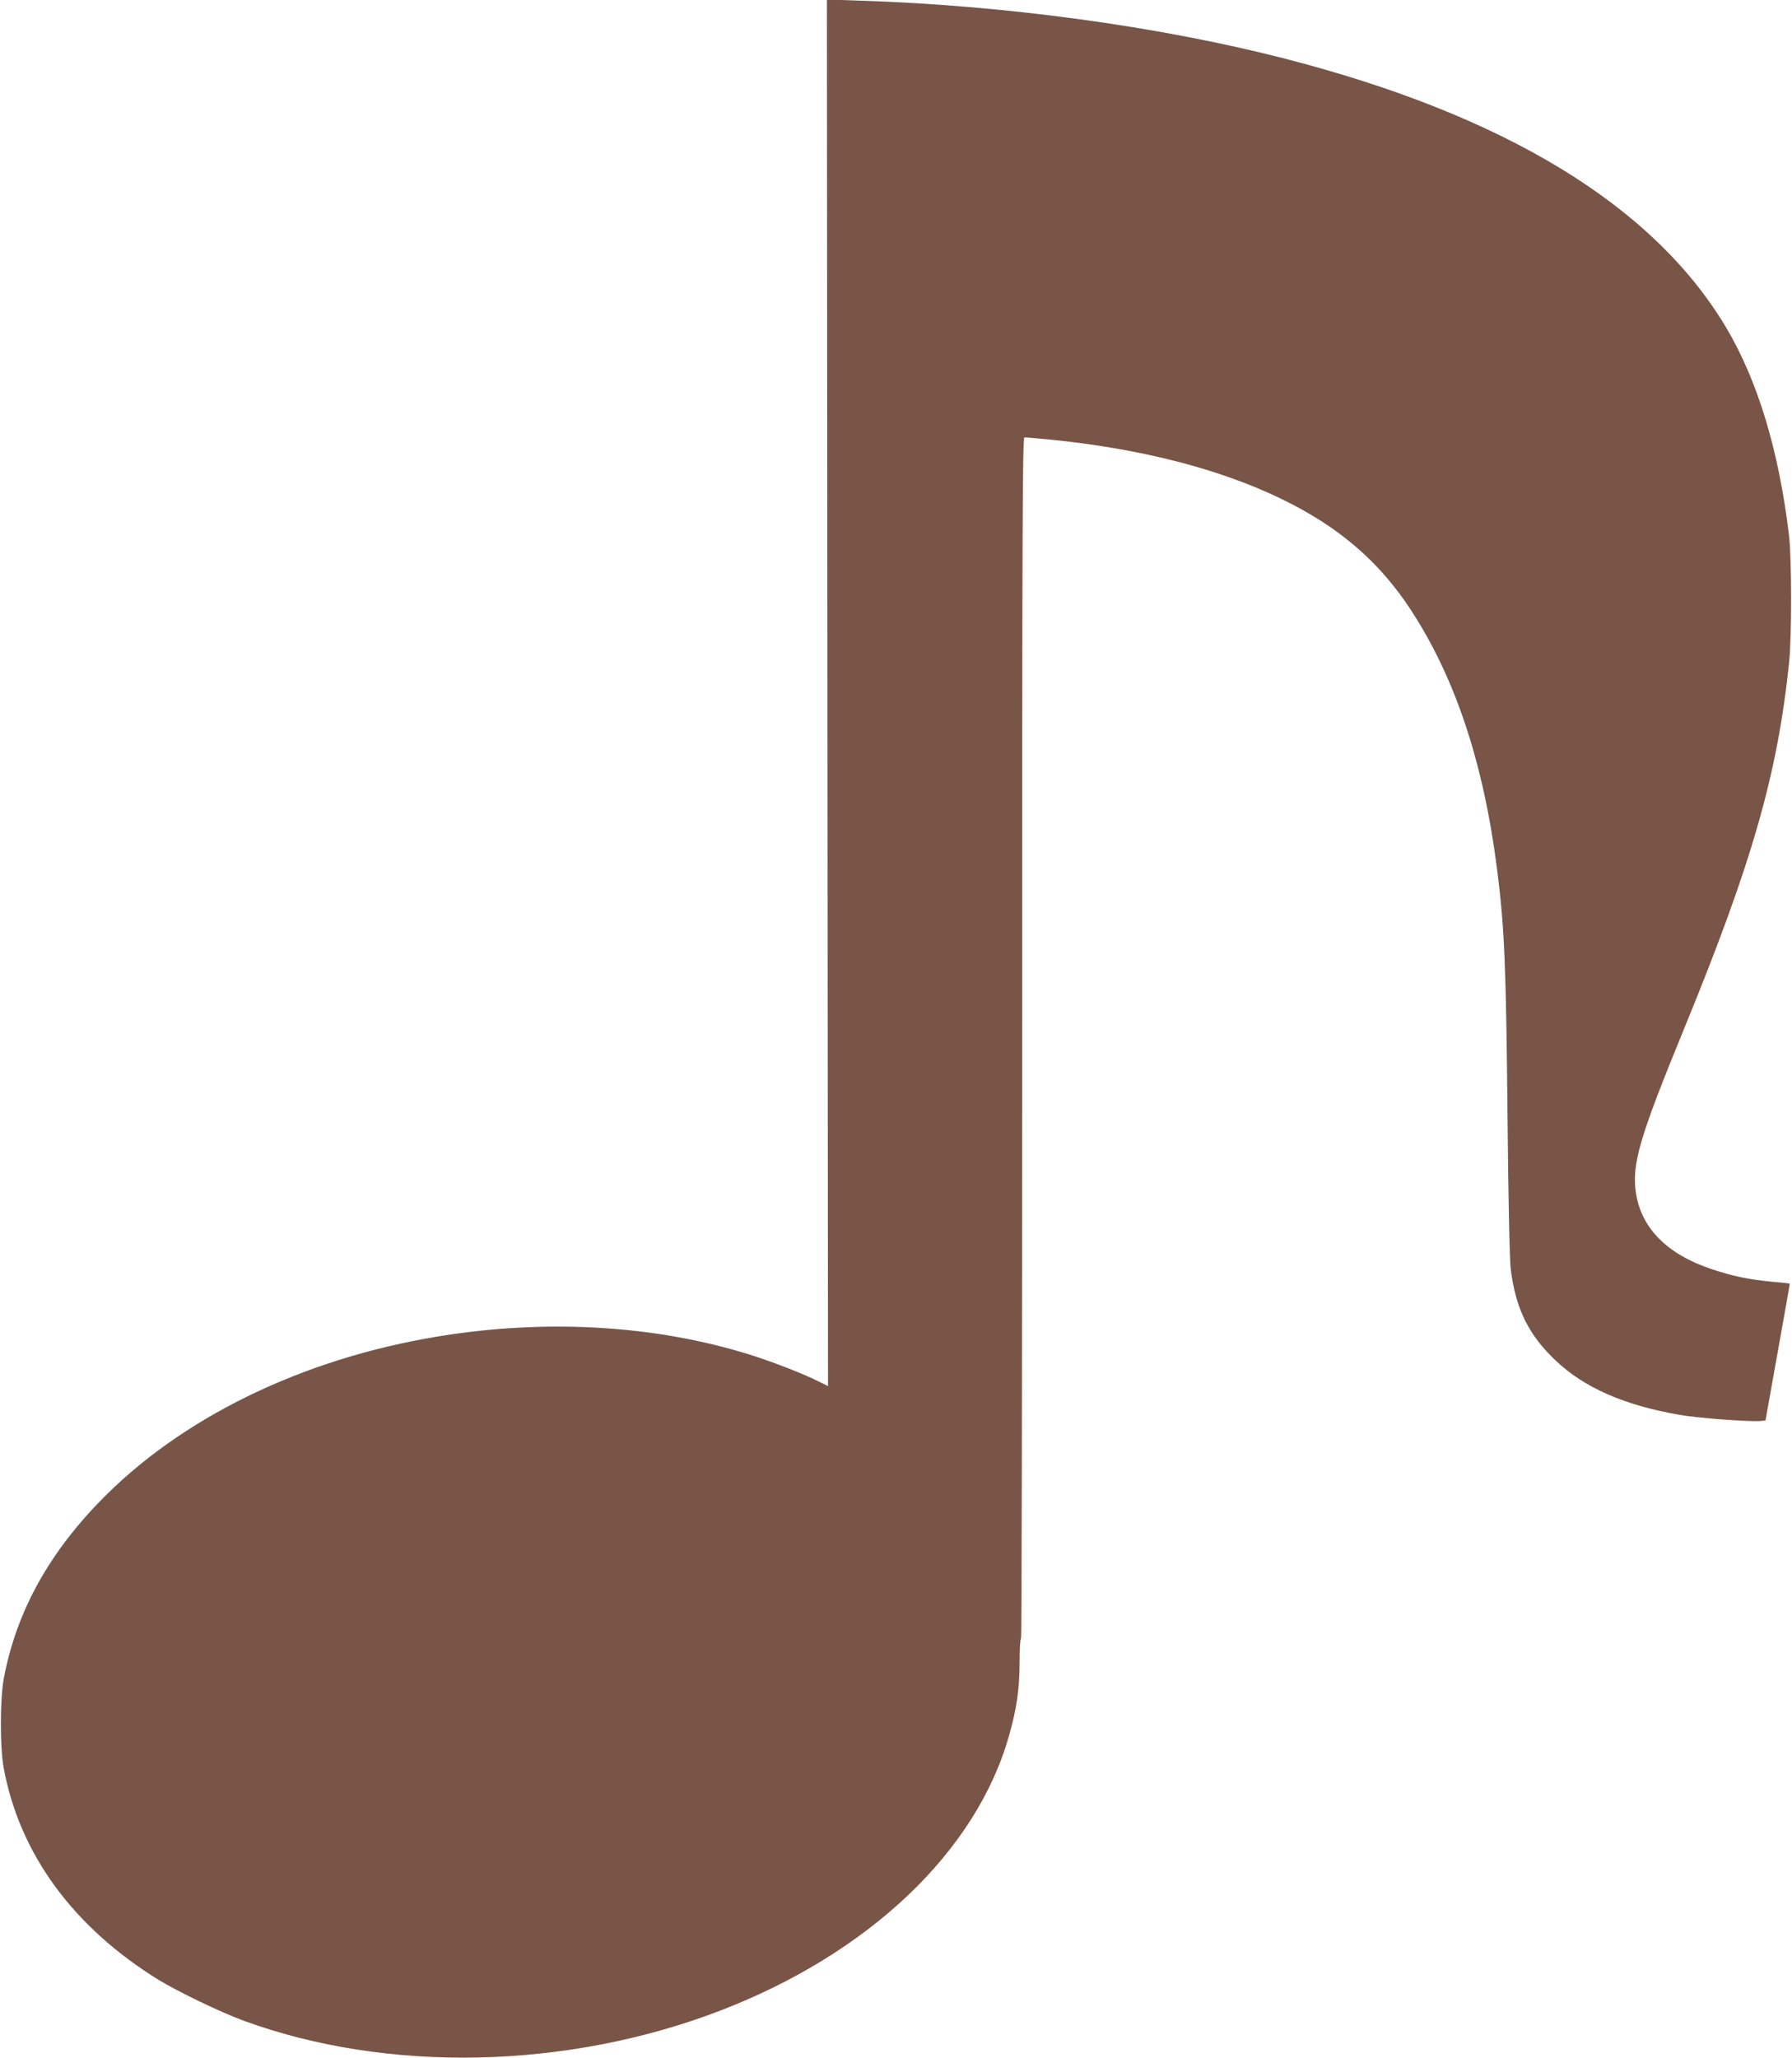
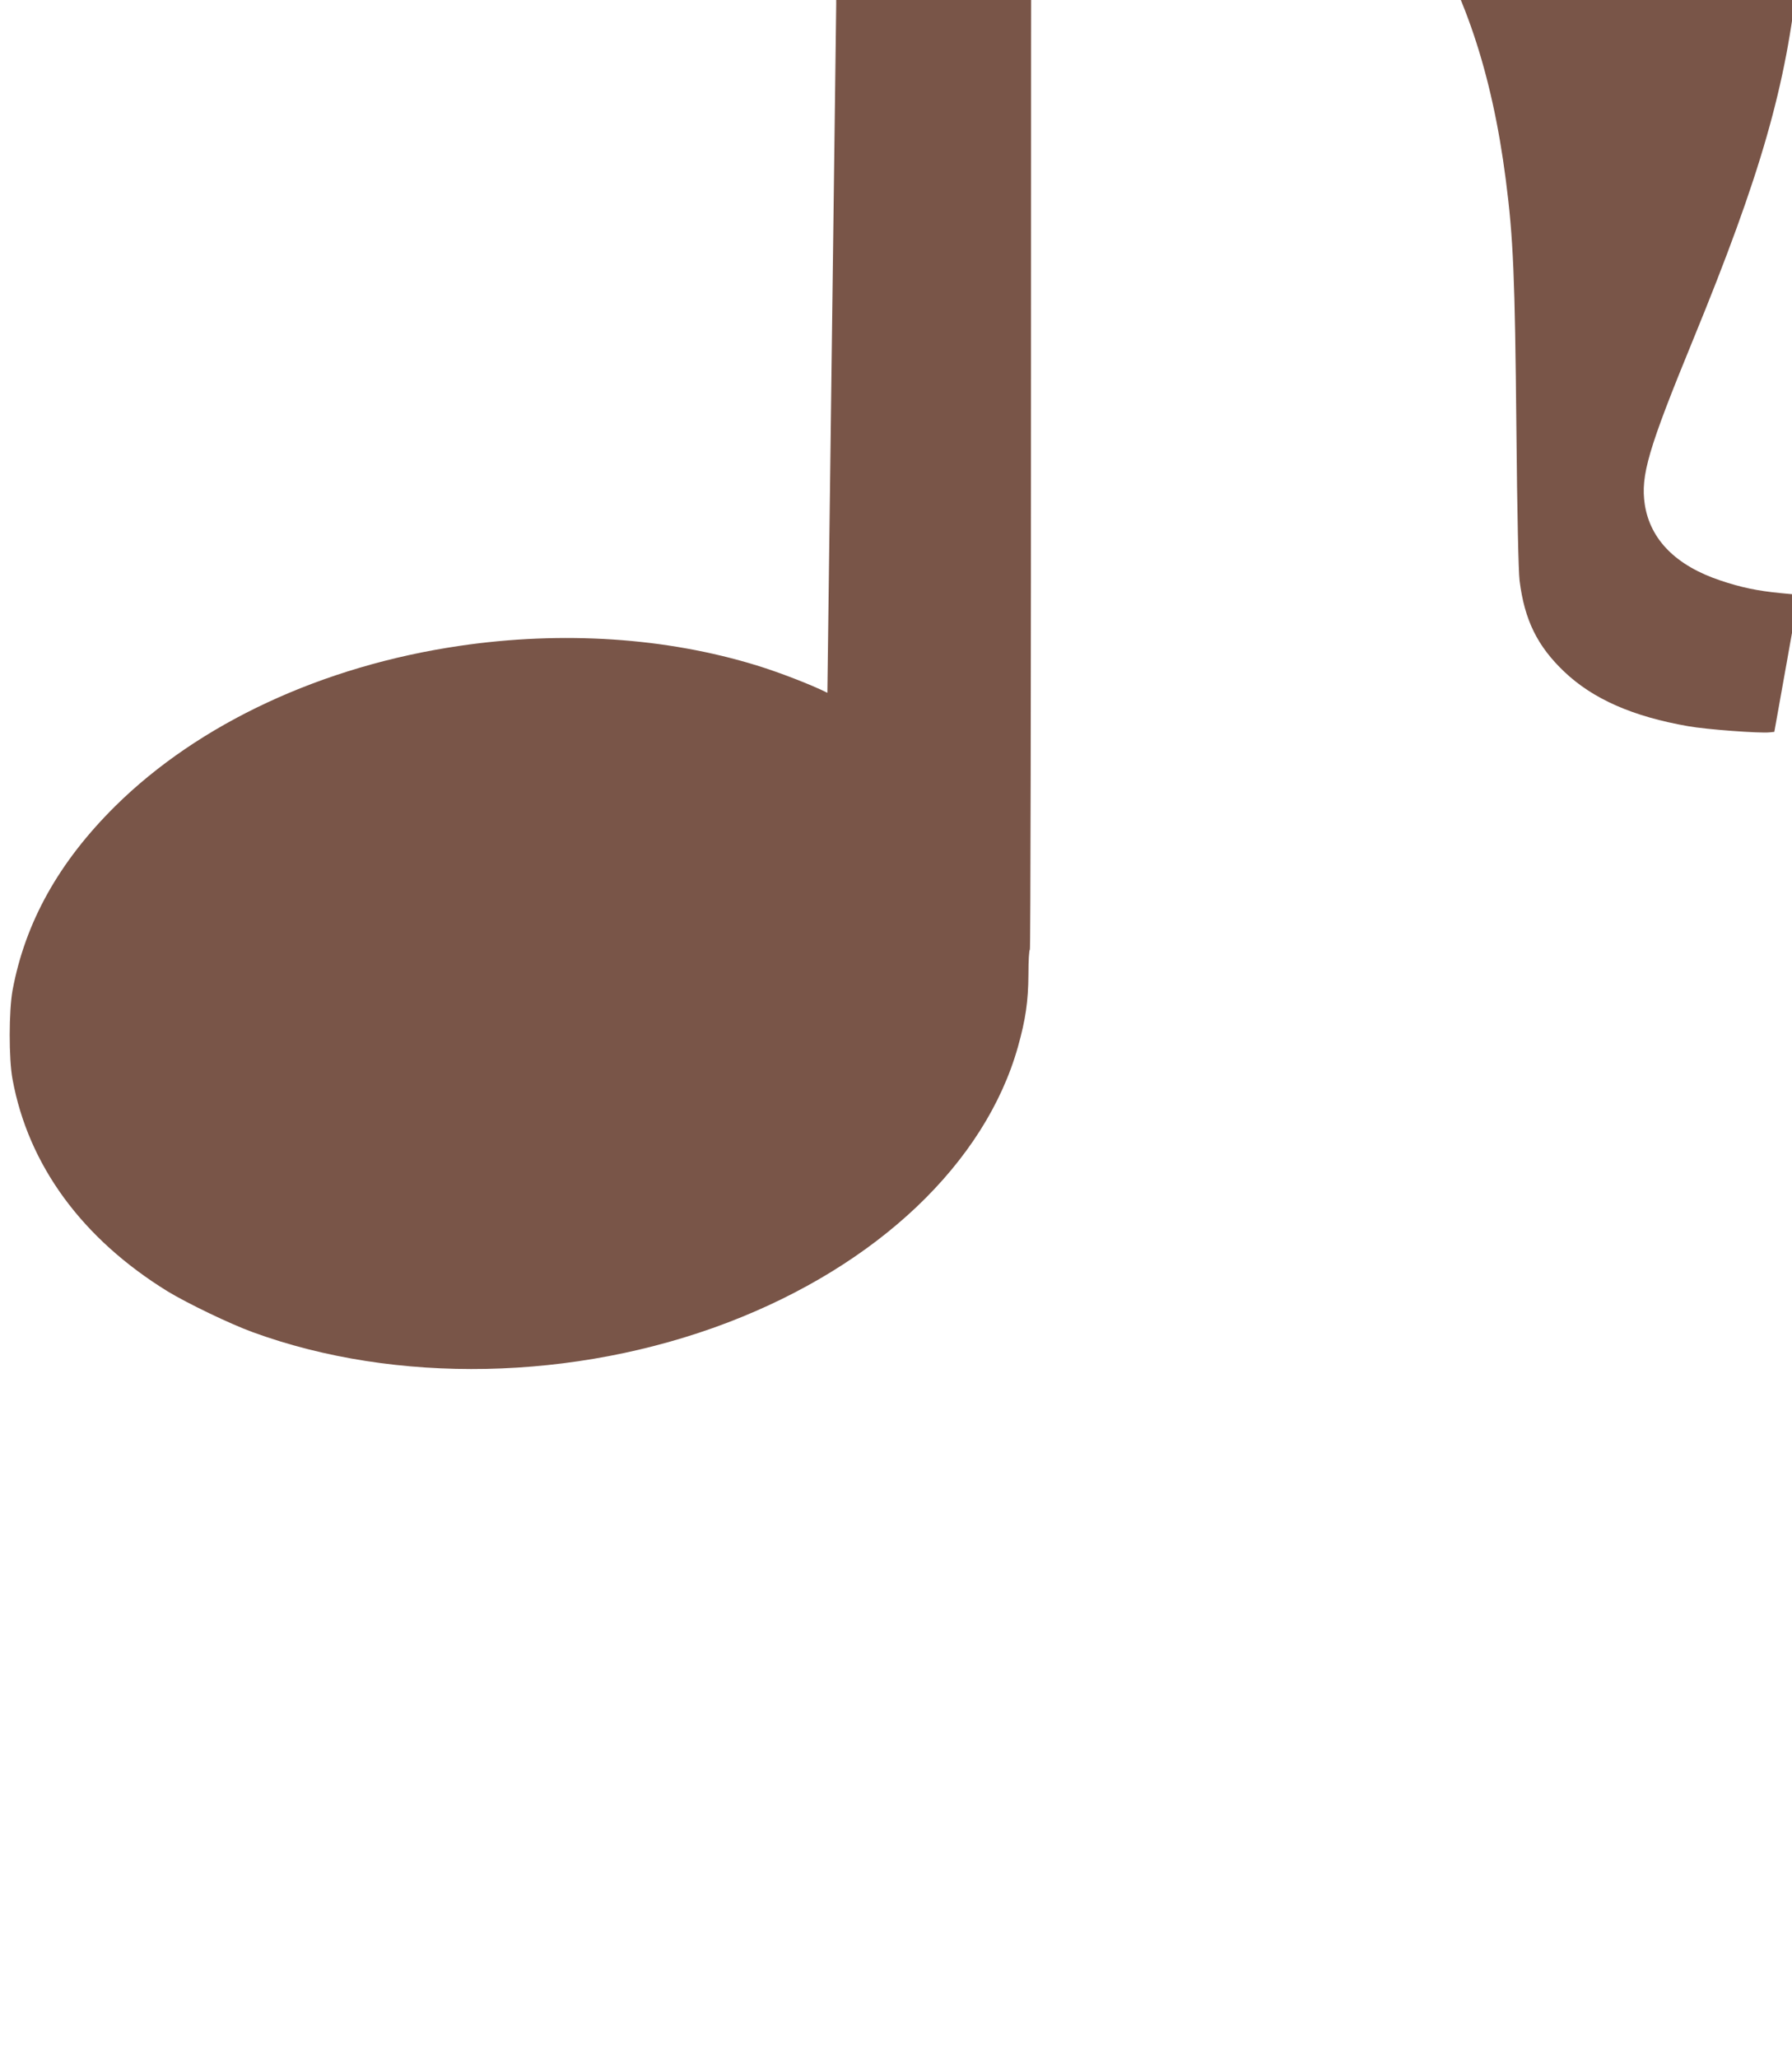
<svg xmlns="http://www.w3.org/2000/svg" version="1.0" width="1115pt" height="1280pt" viewBox="0 0 1115 1280" preserveAspectRatio="xMidYMid meet">
  <g transform="translate(0,1280) scale(0.1,-0.1)" fill="#795548" stroke="none">
-     <path d="M5148 8491 l4 -4312 -59 29 c-99 50 -302 128 -439 170 -565 174 -1209 216 -1849 122 -854 -125 -1621 -482 -2141 -995 -352 -348 -562 -723 -641 -1148 -23 -127 -24 -426 0 -553 98 -534 433 -991 965 -1319 122 -74 387 -202 530 -254 890 -325 2001 -303 2952 59 934 356 1606 994 1809 1717 47 168 64 281 65 450 0 84 4 153 9 153 4 0 7 1681 7 3735 0 3142 2 3735 14 3735 7 0 82 -7 167 -15 695 -70 1279 -247 1689 -512 219 -142 392 -313 536 -528 283 -425 462 -956 548 -1625 47 -362 57 -606 66 -1545 5 -537 13 -894 20 -950 31 -246 111 -407 278 -566 179 -170 427 -279 772 -339 111 -20 447 -45 506 -38 l29 3 76 425 c42 234 76 426 75 426 0 1 -51 7 -112 12 -144 14 -245 35 -373 78 -277 92 -438 254 -472 473 -27 180 21 344 301 1026 423 1031 580 1581 652 2275 17 163 16 641 0 785 -63 531 -195 967 -392 1298 -453 760 -1379 1323 -2760 1676 -775 198 -1727 328 -2630 357 l-205 7 3 -4312z" />
+     <path d="M5148 8491 c-99 50 -302 128 -439 170 -565 174 -1209 216 -1849 122 -854 -125 -1621 -482 -2141 -995 -352 -348 -562 -723 -641 -1148 -23 -127 -24 -426 0 -553 98 -534 433 -991 965 -1319 122 -74 387 -202 530 -254 890 -325 2001 -303 2952 59 934 356 1606 994 1809 1717 47 168 64 281 65 450 0 84 4 153 9 153 4 0 7 1681 7 3735 0 3142 2 3735 14 3735 7 0 82 -7 167 -15 695 -70 1279 -247 1689 -512 219 -142 392 -313 536 -528 283 -425 462 -956 548 -1625 47 -362 57 -606 66 -1545 5 -537 13 -894 20 -950 31 -246 111 -407 278 -566 179 -170 427 -279 772 -339 111 -20 447 -45 506 -38 l29 3 76 425 c42 234 76 426 75 426 0 1 -51 7 -112 12 -144 14 -245 35 -373 78 -277 92 -438 254 -472 473 -27 180 21 344 301 1026 423 1031 580 1581 652 2275 17 163 16 641 0 785 -63 531 -195 967 -392 1298 -453 760 -1379 1323 -2760 1676 -775 198 -1727 328 -2630 357 l-205 7 3 -4312z" />
  </g>
</svg>